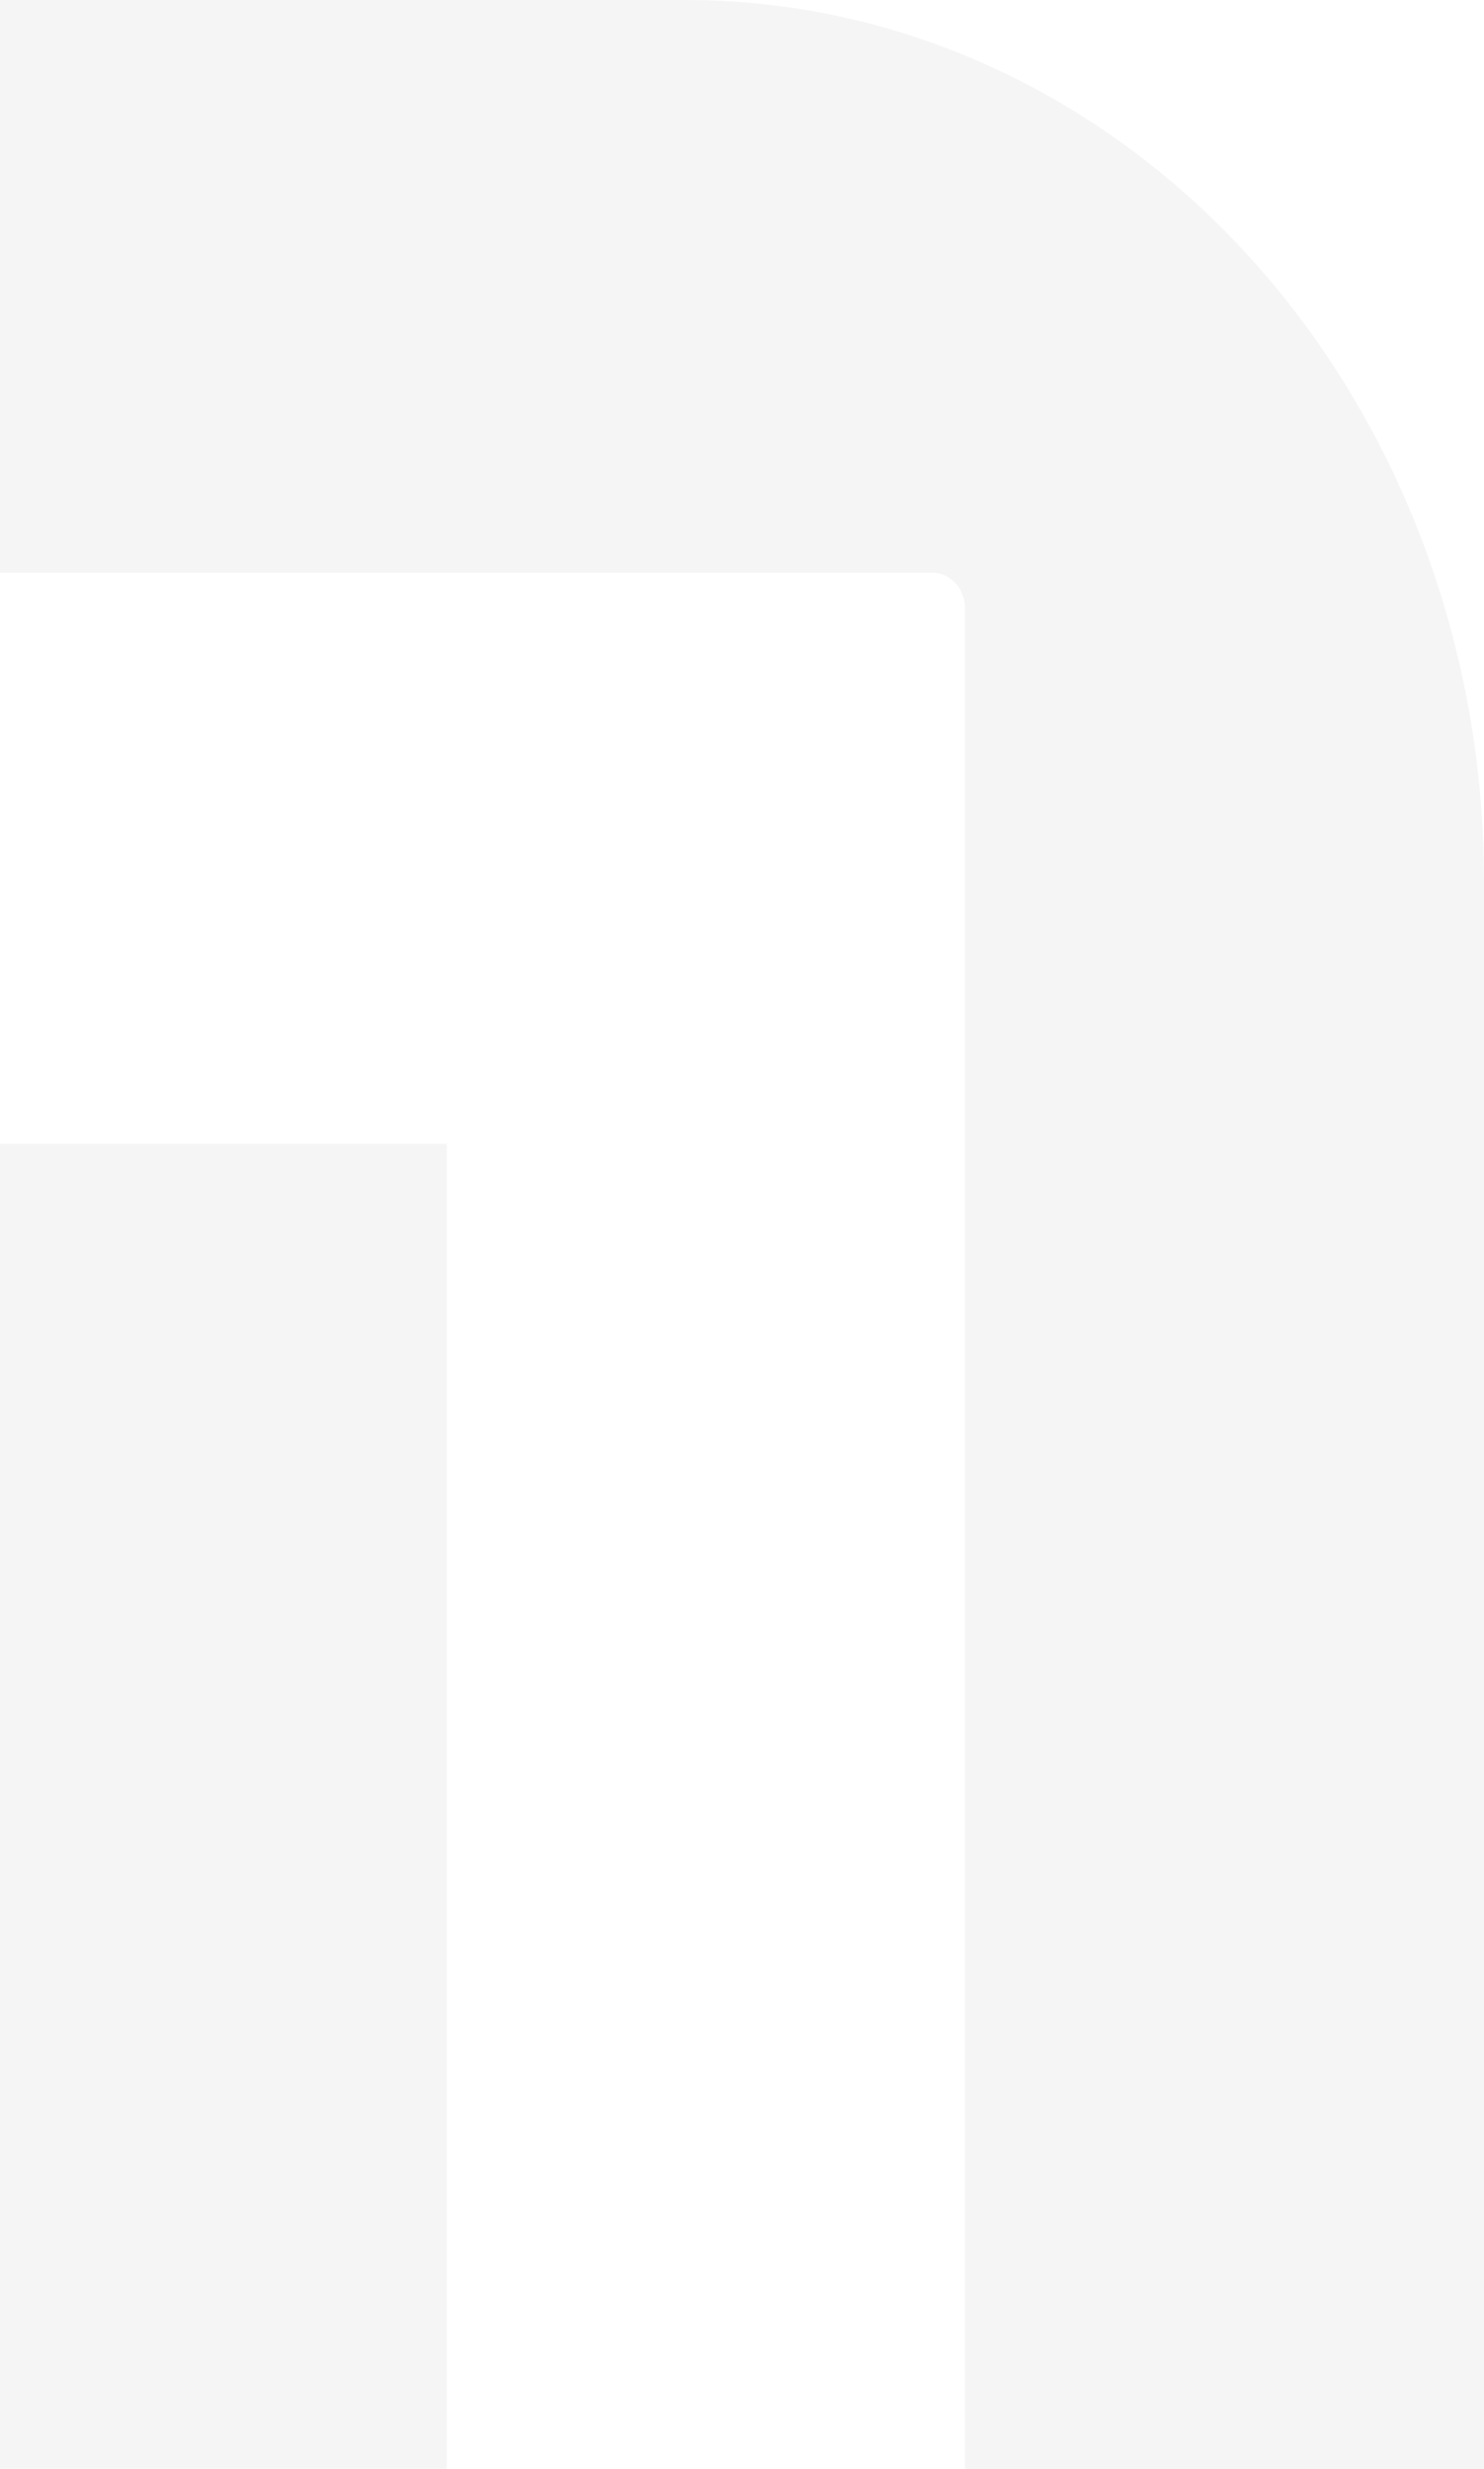
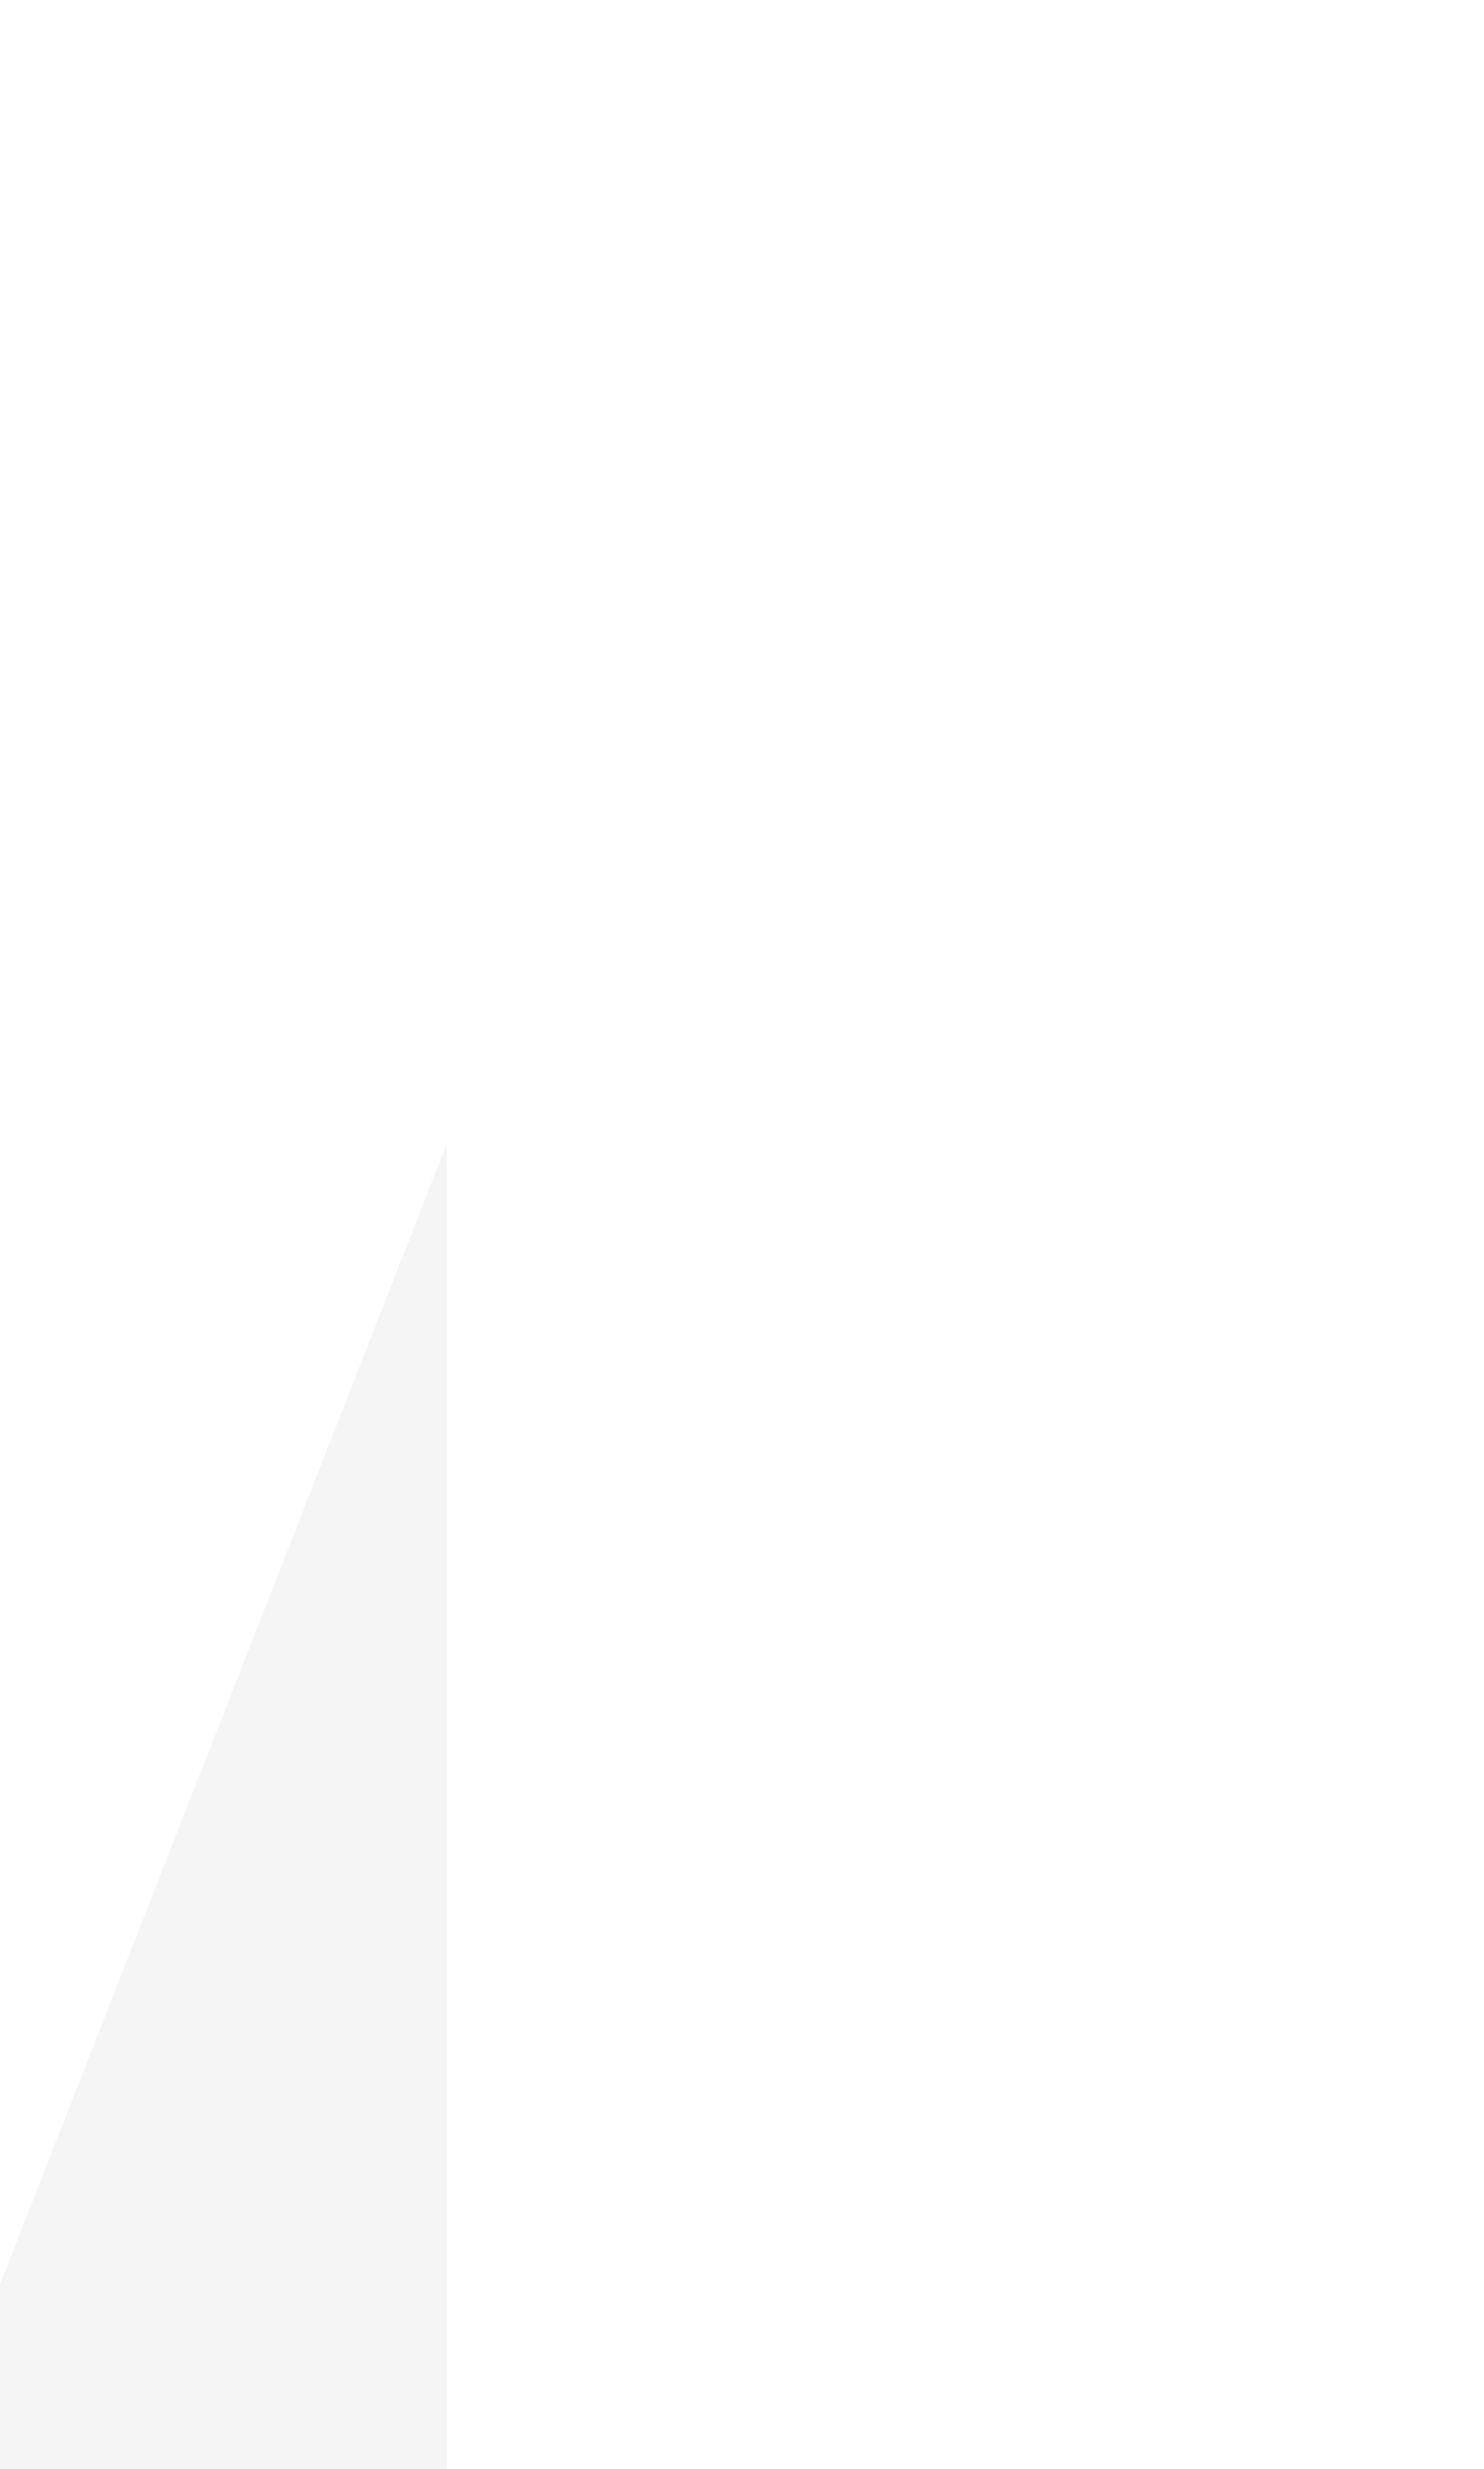
<svg xmlns="http://www.w3.org/2000/svg" width="890" height="1480" viewBox="0 0 890 1480" fill="none">
  <g opacity="0.05">
-     <path d="M267.944 685.597L-43.324 685.597L-43.324 1479.81L267.944 1479.81L267.944 685.597Z" fill="#192E1E" />
-     <path d="M-666 527.859L-666 1479.81L-354.957 1479.81L-354.957 364.844C-354.957 362.006 -354.451 359.196 -353.466 356.574C-352.482 353.952 -351.039 351.569 -349.22 349.562C-347.401 347.555 -345.242 345.964 -342.865 344.878C-340.489 343.792 -337.942 343.233 -335.369 343.233L559.145 343.233C561.717 343.233 564.264 343.792 566.641 344.878C569.017 345.964 571.177 347.556 572.996 349.562C574.815 351.569 576.257 353.952 577.242 356.574C578.226 359.196 578.733 362.006 578.733 364.844L578.733 1479.81L890 1479.81L890 527.859C890 387.862 839.593 253.599 749.868 154.607C660.143 55.614 538.45 0 411.56 0L-187.391 0C-250.234 -0.024 -312.467 13.611 -370.533 40.127C-428.6 66.644 -481.363 105.522 -525.808 154.54C-570.253 203.559 -605.51 261.758 -629.564 325.813C-653.619 389.868 -666 458.524 -666 527.859Z" fill="#192E1E" />
+     <path d="M267.944 685.597L-43.324 1479.81L267.944 1479.81L267.944 685.597Z" fill="#192E1E" />
  </g>
</svg>